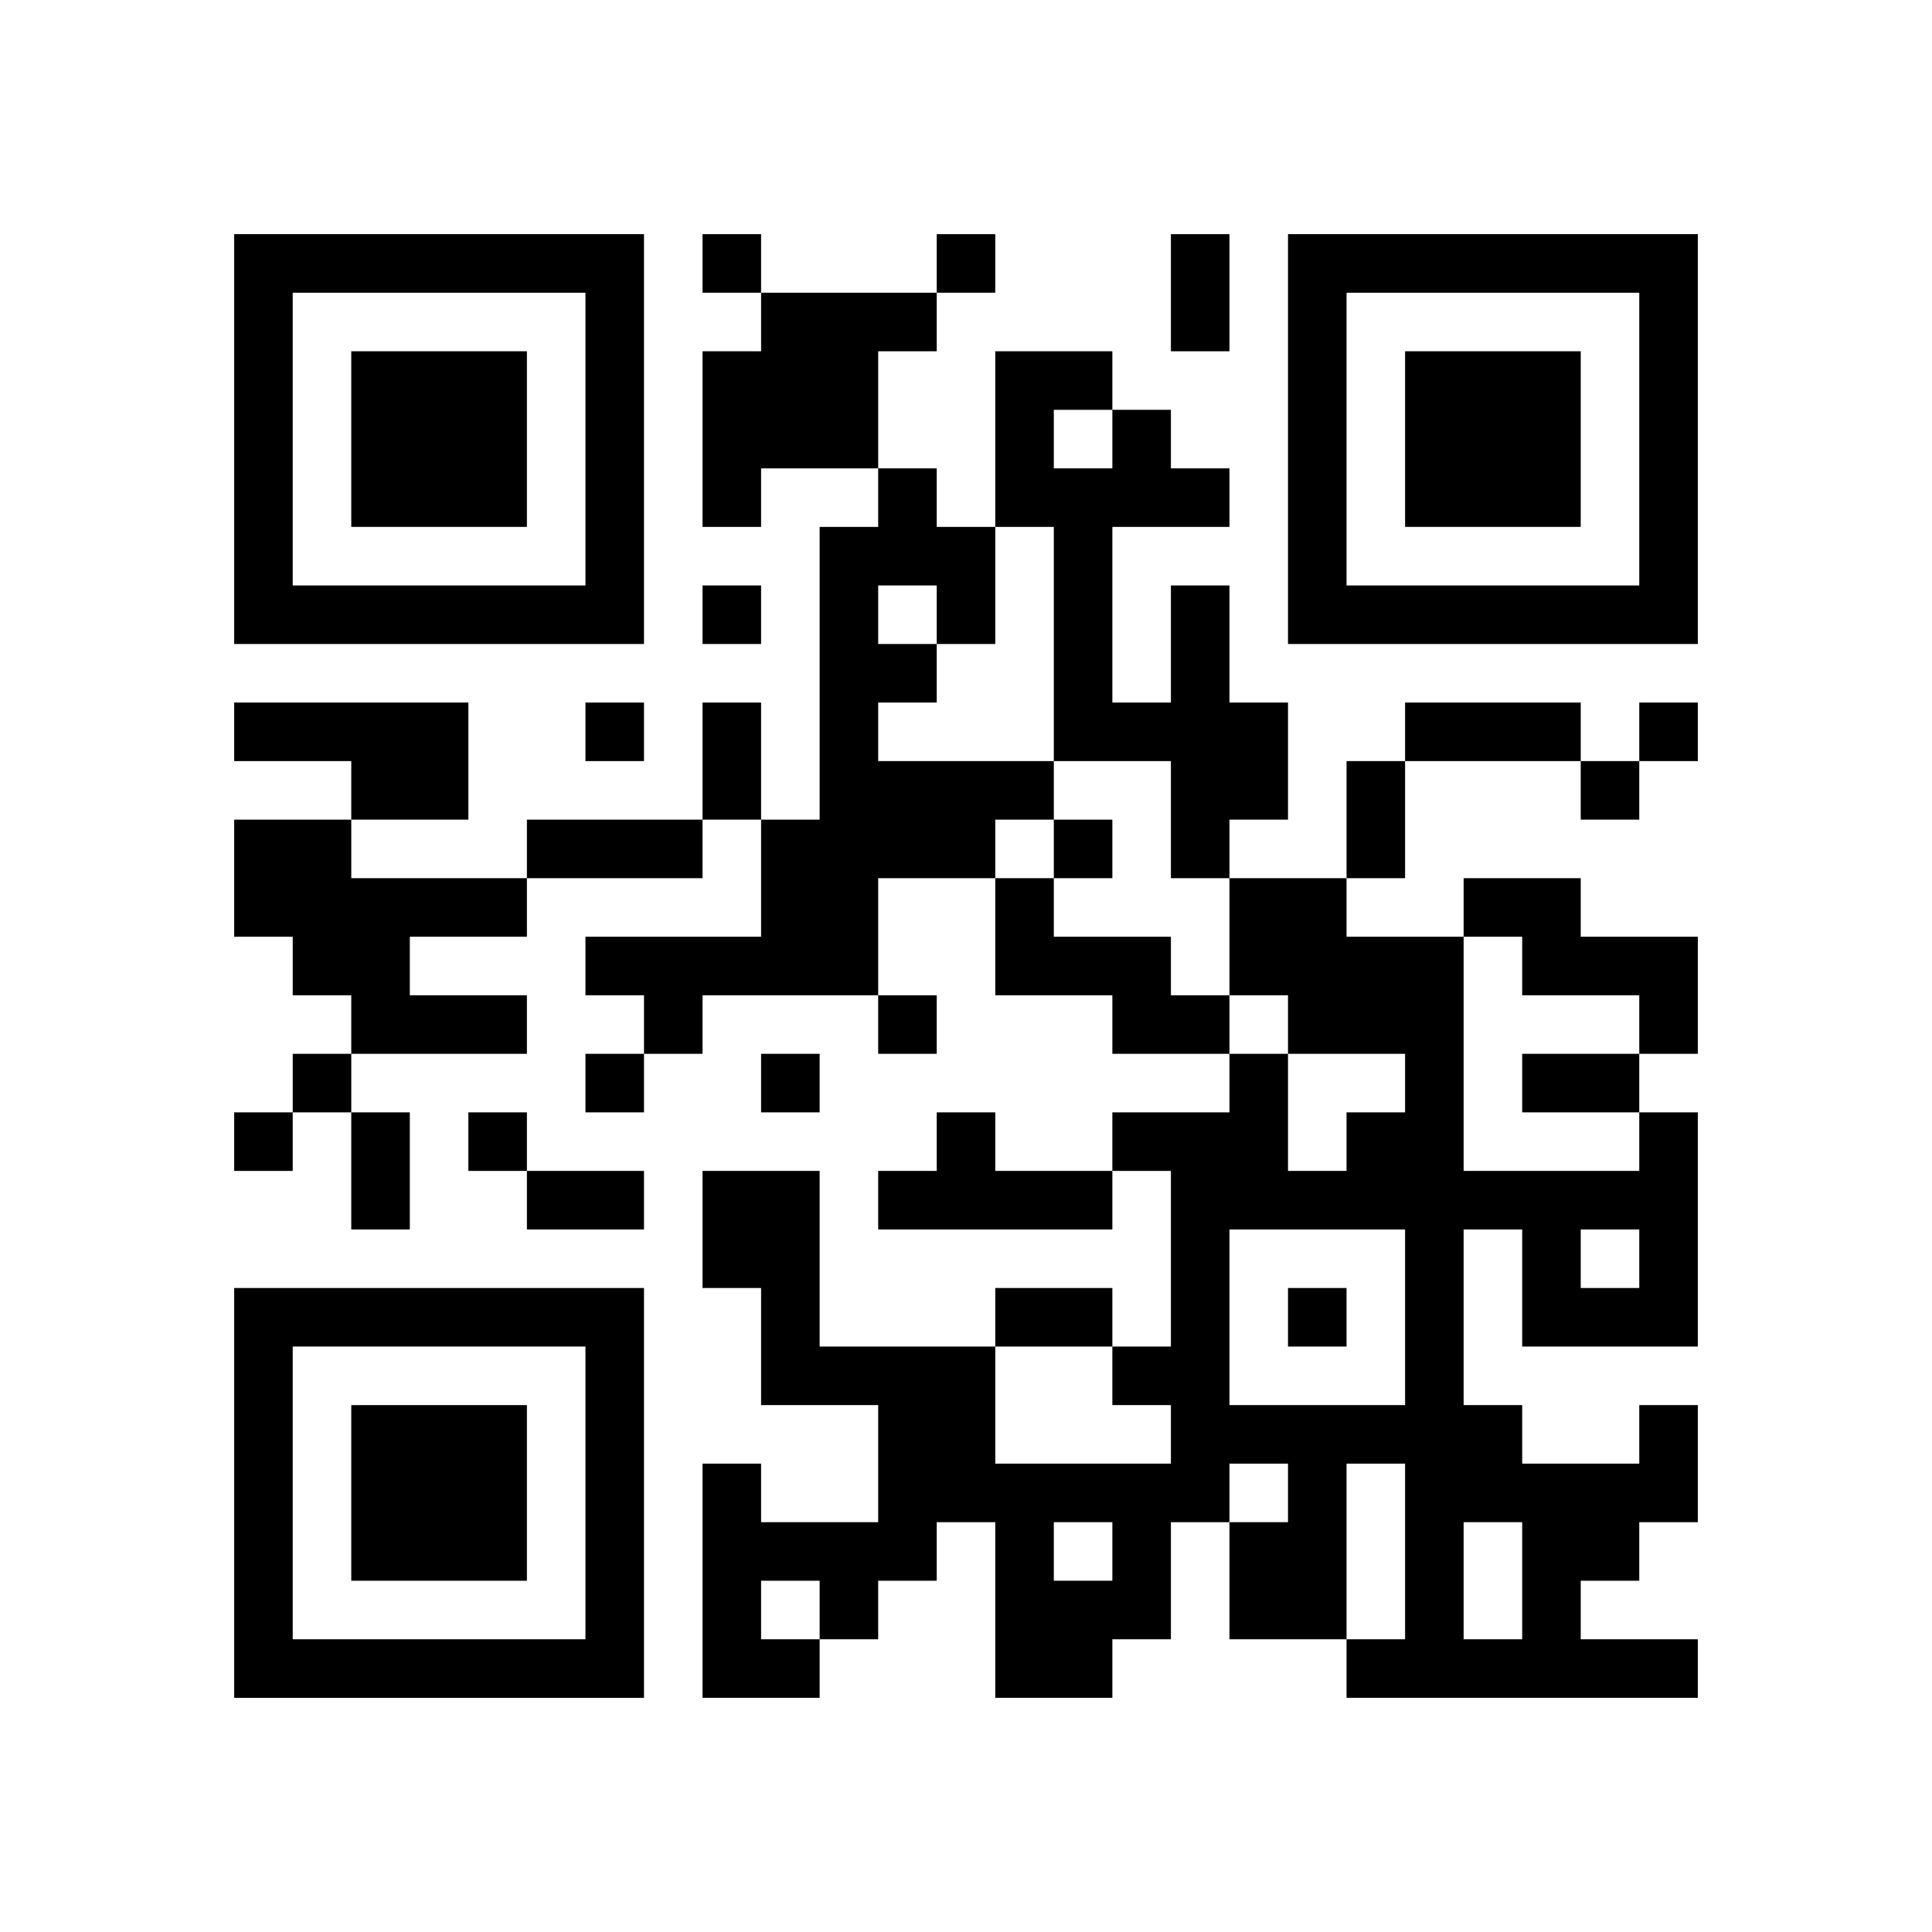
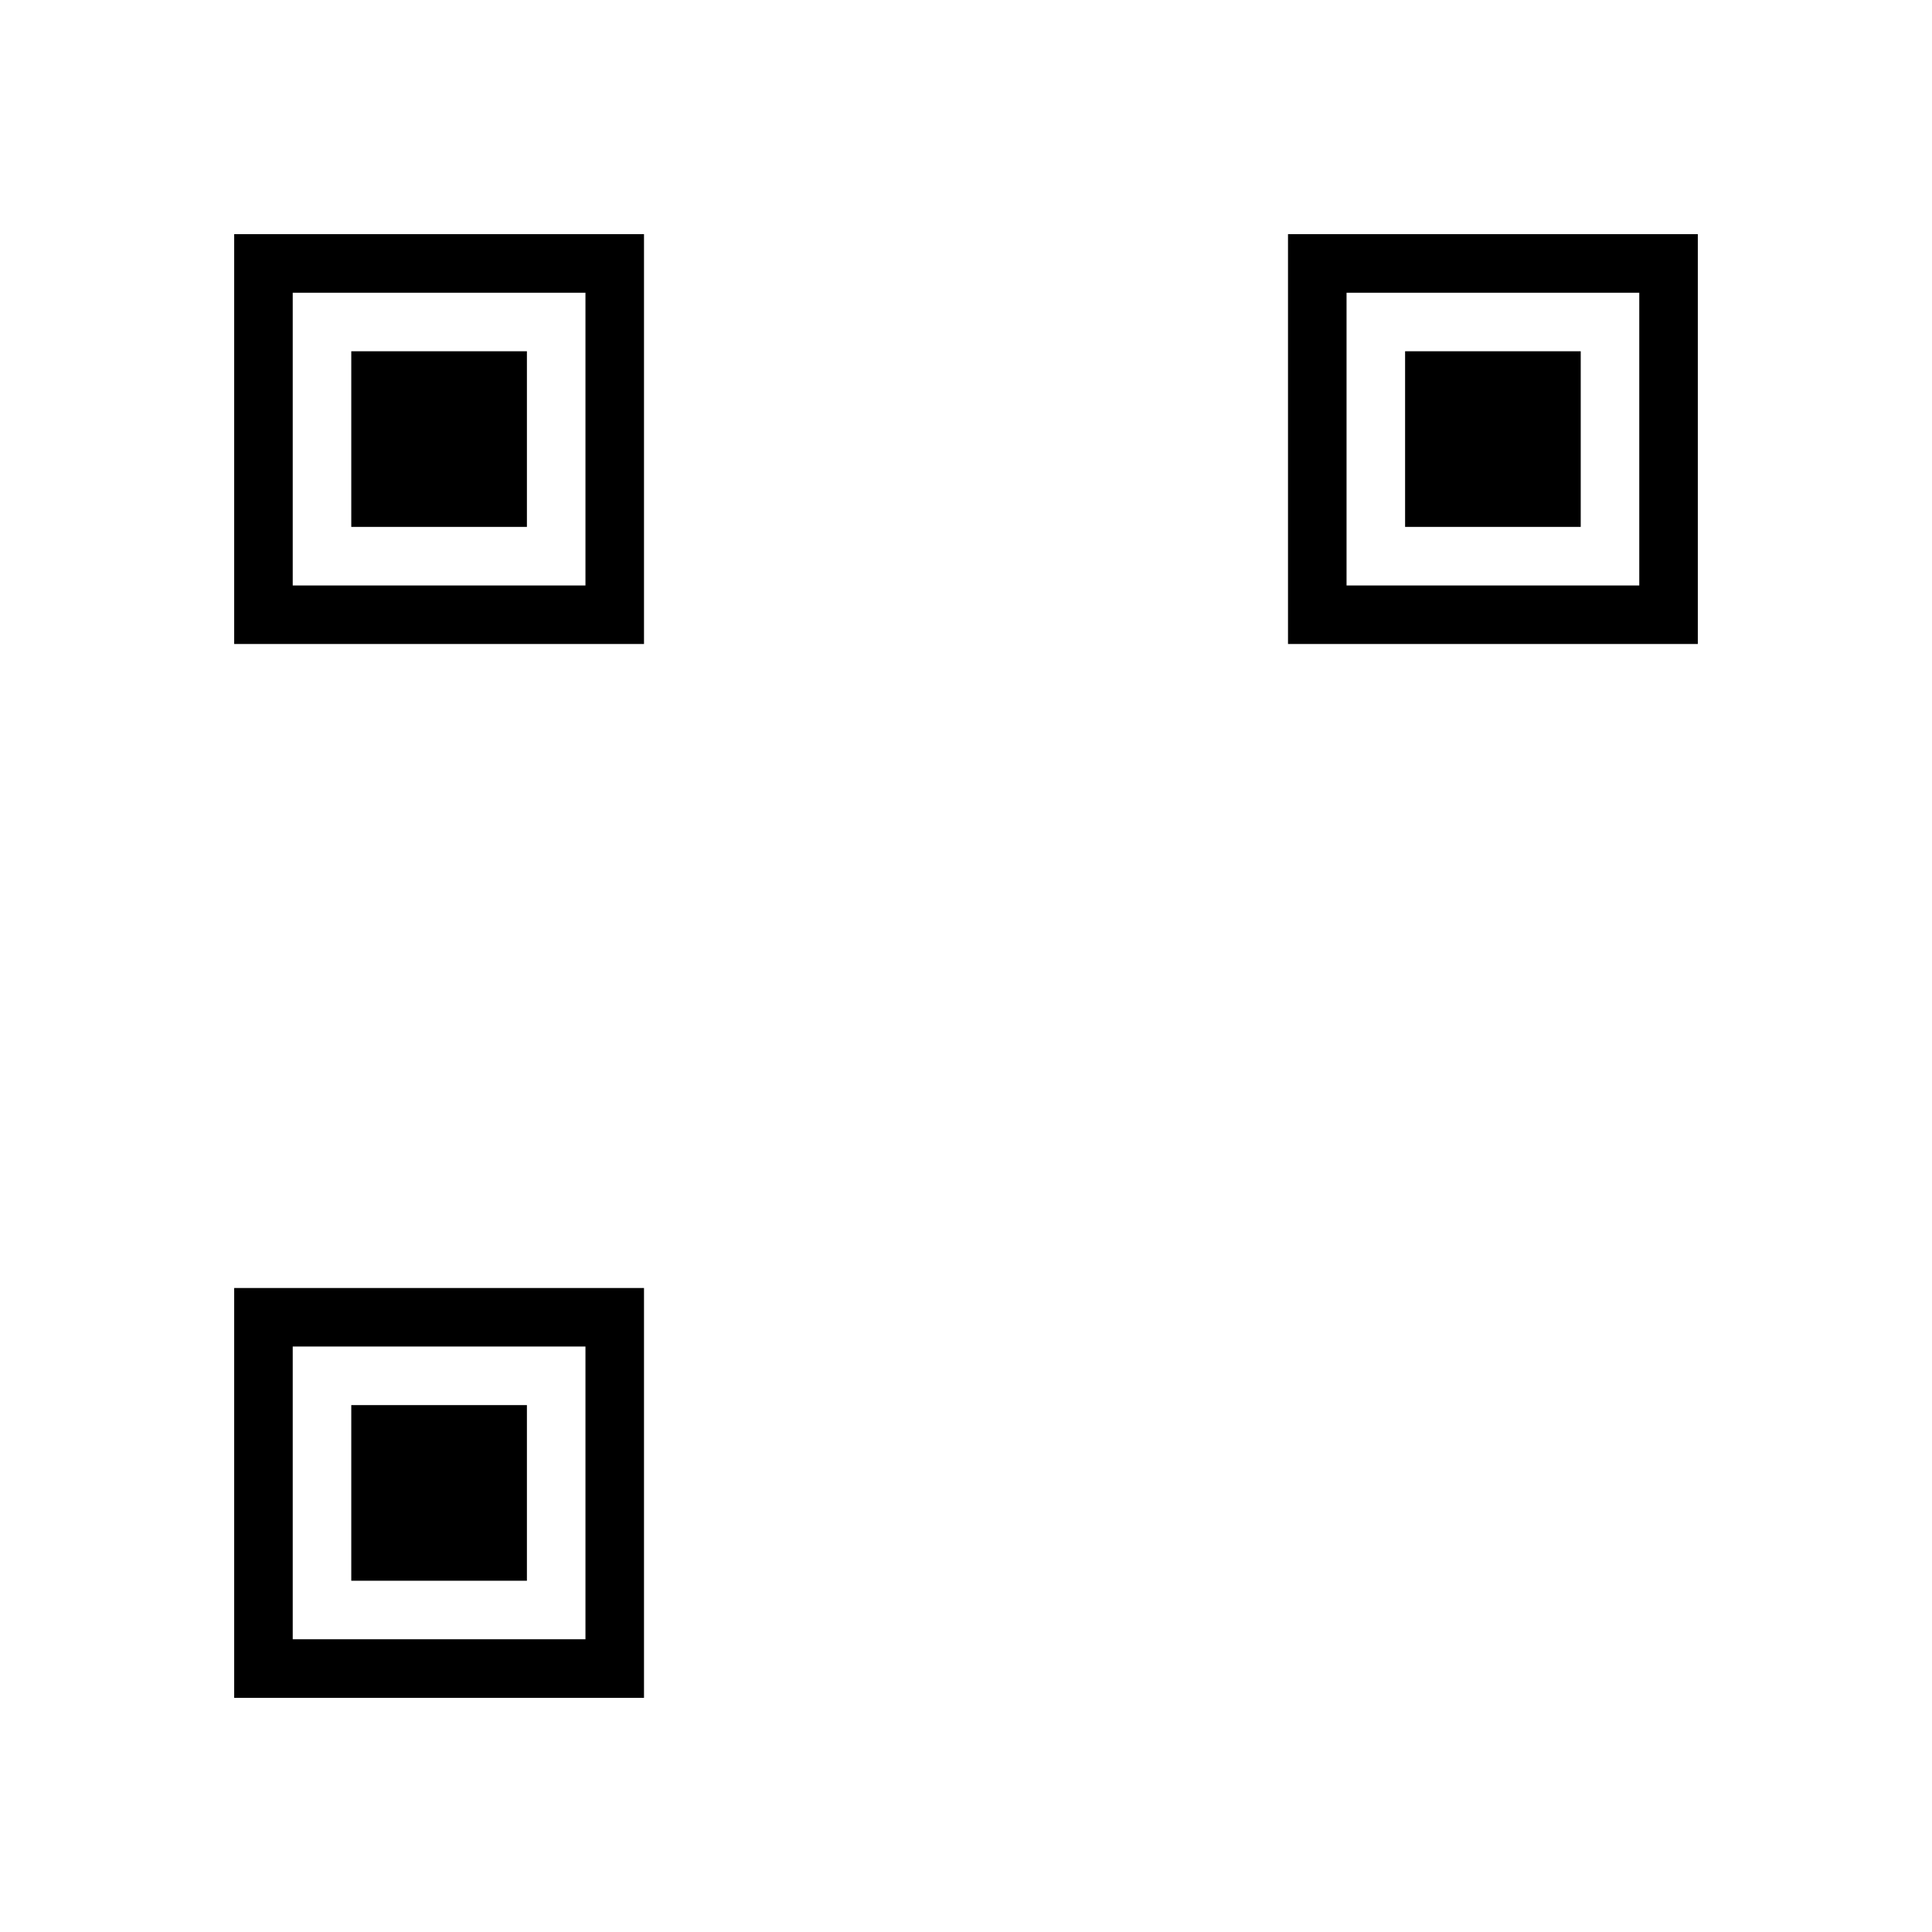
<svg xmlns="http://www.w3.org/2000/svg" xmlns:xlink="http://www.w3.org/1999/xlink" version="1.1" id="Layer_1" x="0px" y="0px" viewBox="-4 -4 33 33" width="132" height="132" style="enable-background:new 0 0 550 550;" xml:space="preserve">
  <symbol id="tracker">
    <path d="m 0 7 0 7 7 0 0 -7 -7 0 z m 1 1 5 0 0 5 -5 0 0 -5 z m 1 1 0 3 3 0 0 -3 -3 0 z" style="fill:#000000;stroke:none" />
  </symbol>
  <use x="0" y="-7" xlink:href="#tracker" />
  <use x="0" y="11" xlink:href="#tracker" />
  <use x="18" y="-7" xlink:href="#tracker" />
-   <path d="M9,1 h3v1h-1v2h-2v1h-1v-3h1v-1 M11,4 h1v1h1v2h-1v1h-1v1h3v1h-1v1h-2v2h-3v1h-1v-1h-1v-1h3v-2h1v-5h1v-1 M11,6 v1h1v-1h-1 M16,6 h1v2h1v2h-1v1h-1v-2h-2v-4h-1v-3h2v1h1v1h1v1h-2v3h1v-2 M14,3 v1h1v-1h-1 M0,8 h4v2h-2v-1h-2v-1 M0,10 h2v1h3v1h-2v1h2v1h-3v-1h-1v-1h-1v-2 M13,11 h1v1h2v1h1v1h-2v-1h-2v-2 M21,11 h2v1h2v2h-1v-1h-2v-1h-1v-1 M12,15 h1v1h2v1h-4v-1h1v-1 M24,20 h1v2h-1v1h-1v1h2v1h-6v-1h1v-3h-1v3h-2v-2h1v-1h-1v1h-1v2h-1v1h-2v-3h-1v1h-1v1h-1v1h-2v-4h1v1h2v-2h-2v-2h-1v-2h2v3h3v2h3v-1h-1v-1h1v-3h-1v-1h2v-1h1v2h1v-1h1v-1h-2v-1h-1v-2h2v1h2v4h3v-1h1v4h-3v-2h-1v3h1v1h2v-1 M17,17 v3h3v-3h-3 M23,17 v1h1v-1h-1 M14,22 v1h1v-1h-1 M21,22 v2h1v-2h-1 M9,23 v1h1v-1h-1 M8,0 v1h1v-1h-1 M12,0 v1h1v-1h-1 M8,6 v1h1v-1h-1 M6,8 v1h1v-1h-1 M24,8 v1h1v-1h-1 M23,9 v1h1v-1h-1 M14,10 v1h1v-1h-1 M11,13 v1h1v-1h-1 M1,14 v1h1v-1h-1 M6,14 v1h1v-1h-1 M9,14 v1h1v-1h-1 M0,15 v1h1v-1h-1 M4,15 v1h1v-1h-1 M18,18 v1h1v-1h-1 M16,0 h1v2h-1v-2 M8,8 h1v2h-1v-2 M20,8 h3v1h-3v-1 M19,9 h1v2h-1v-2 M5,10 h3v1h-3v-1 M22,14 h2v1h-2v-1 M2,15 h1v2h-1v-2 M5,16 h2v1h-2v-1 M13,18 h2v1h-2v-1" style="fill:#000000;stroke:none" />
</svg>